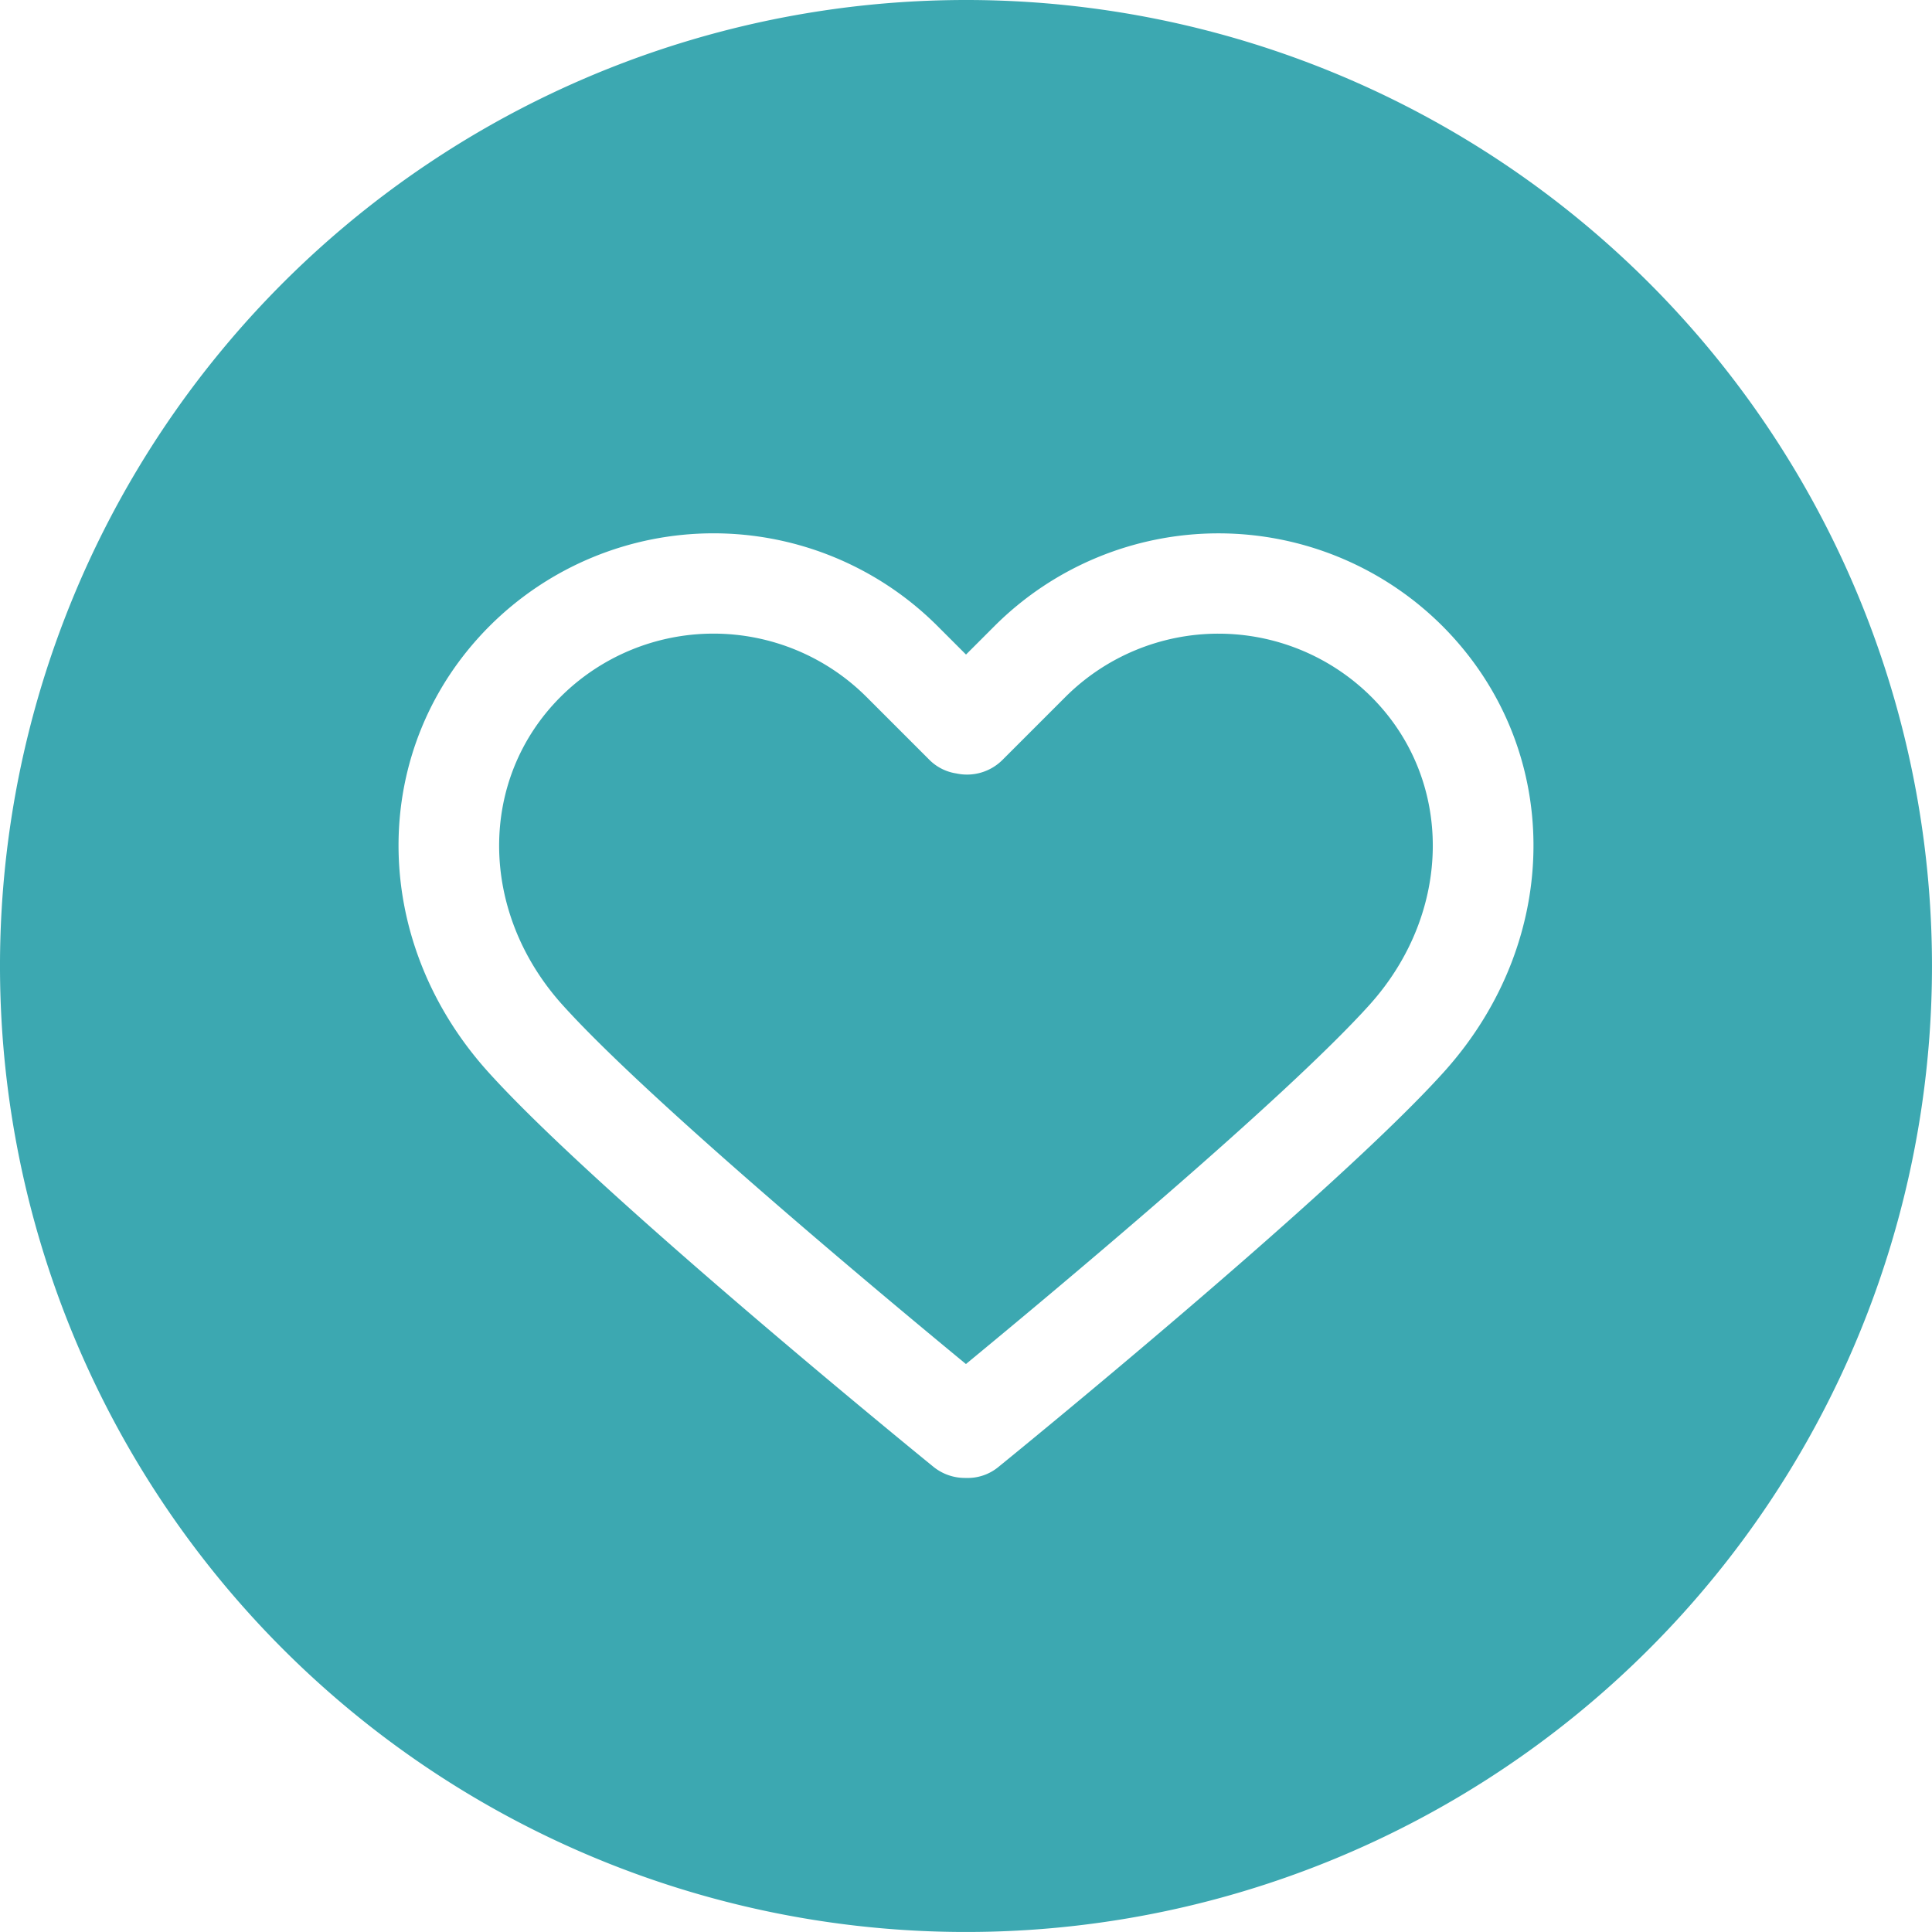
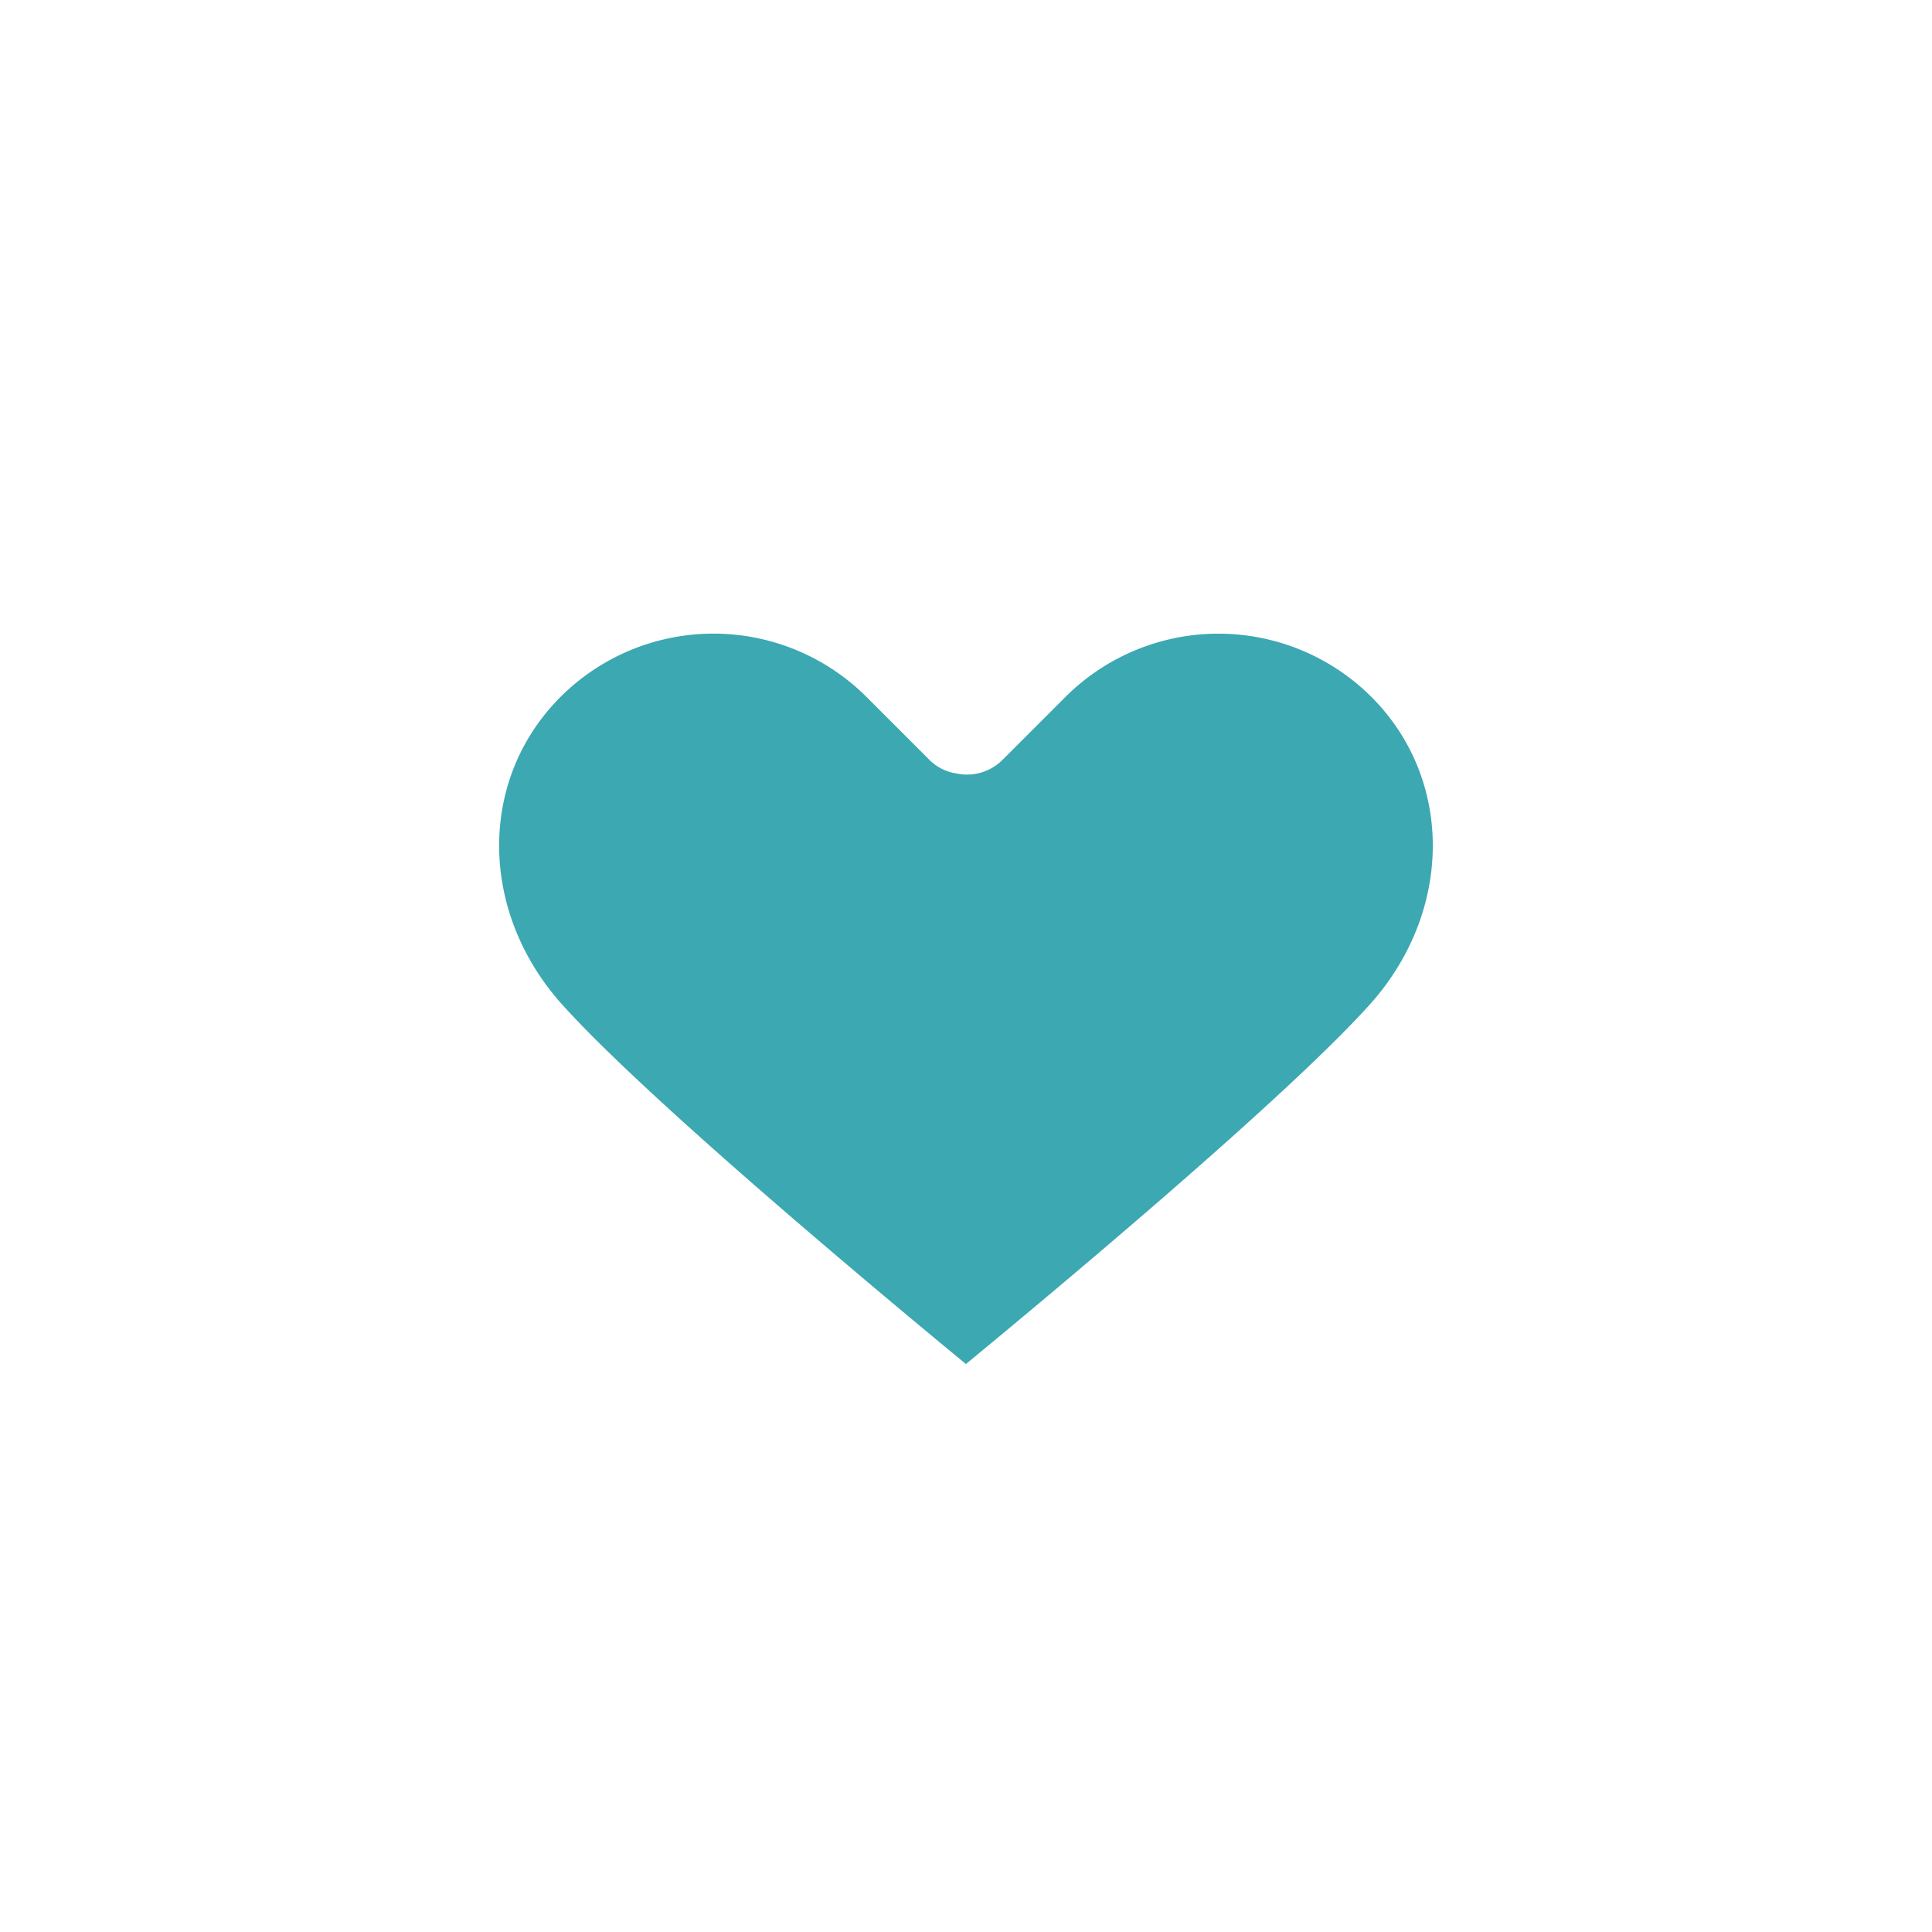
<svg xmlns="http://www.w3.org/2000/svg" id="グループ化_5" data-name="グループ化 5" viewBox="0 0 121.353 121.353">
  <g id="グループ化_4" data-name="グループ化 4">
    <path id="パス_237" data-name="パス 237" d="M113.086,102.359l-3.959,3.959a3.151,3.151,0,0,1-2.9.85,3.029,3.029,0,0,1-1.688-.851l-3.957-3.957a13.6,13.6,0,0,0-19.214,0c-5.186,5.187-5.137,13.5.114,19.338,5.353,5.95,20.066,18.214,25.349,22.567,5.283-4.352,20-16.62,25.354-22.567,5.25-5.836,5.3-14.151.113-19.338A13.606,13.606,0,0,0,113.086,102.359Z" transform="translate(-46.159 -58.587)" fill="#3ca8b1" />
-     <path id="パス_238" data-name="パス 238" d="M60.675,0a60.676,60.676,0,1,0,60.677,60.675A60.676,60.676,0,0,0,60.675,0ZM90.708,67.318C83.839,74.95,63.586,91.435,62.726,92.132a3.029,3.029,0,0,1-2.051.7h-.068a3.134,3.134,0,0,1-1.983-.705c-.859-.7-21.111-17.183-27.977-24.813-7.529-8.369-7.479-20.406.114-28a19.9,19.9,0,0,1,28.116,0l1.8,1.8,1.8-1.8a19.907,19.907,0,0,1,28.117,0C98.186,46.914,98.236,58.95,90.708,67.318Z" fill="#3ca8b1" />
  </g>
</svg>